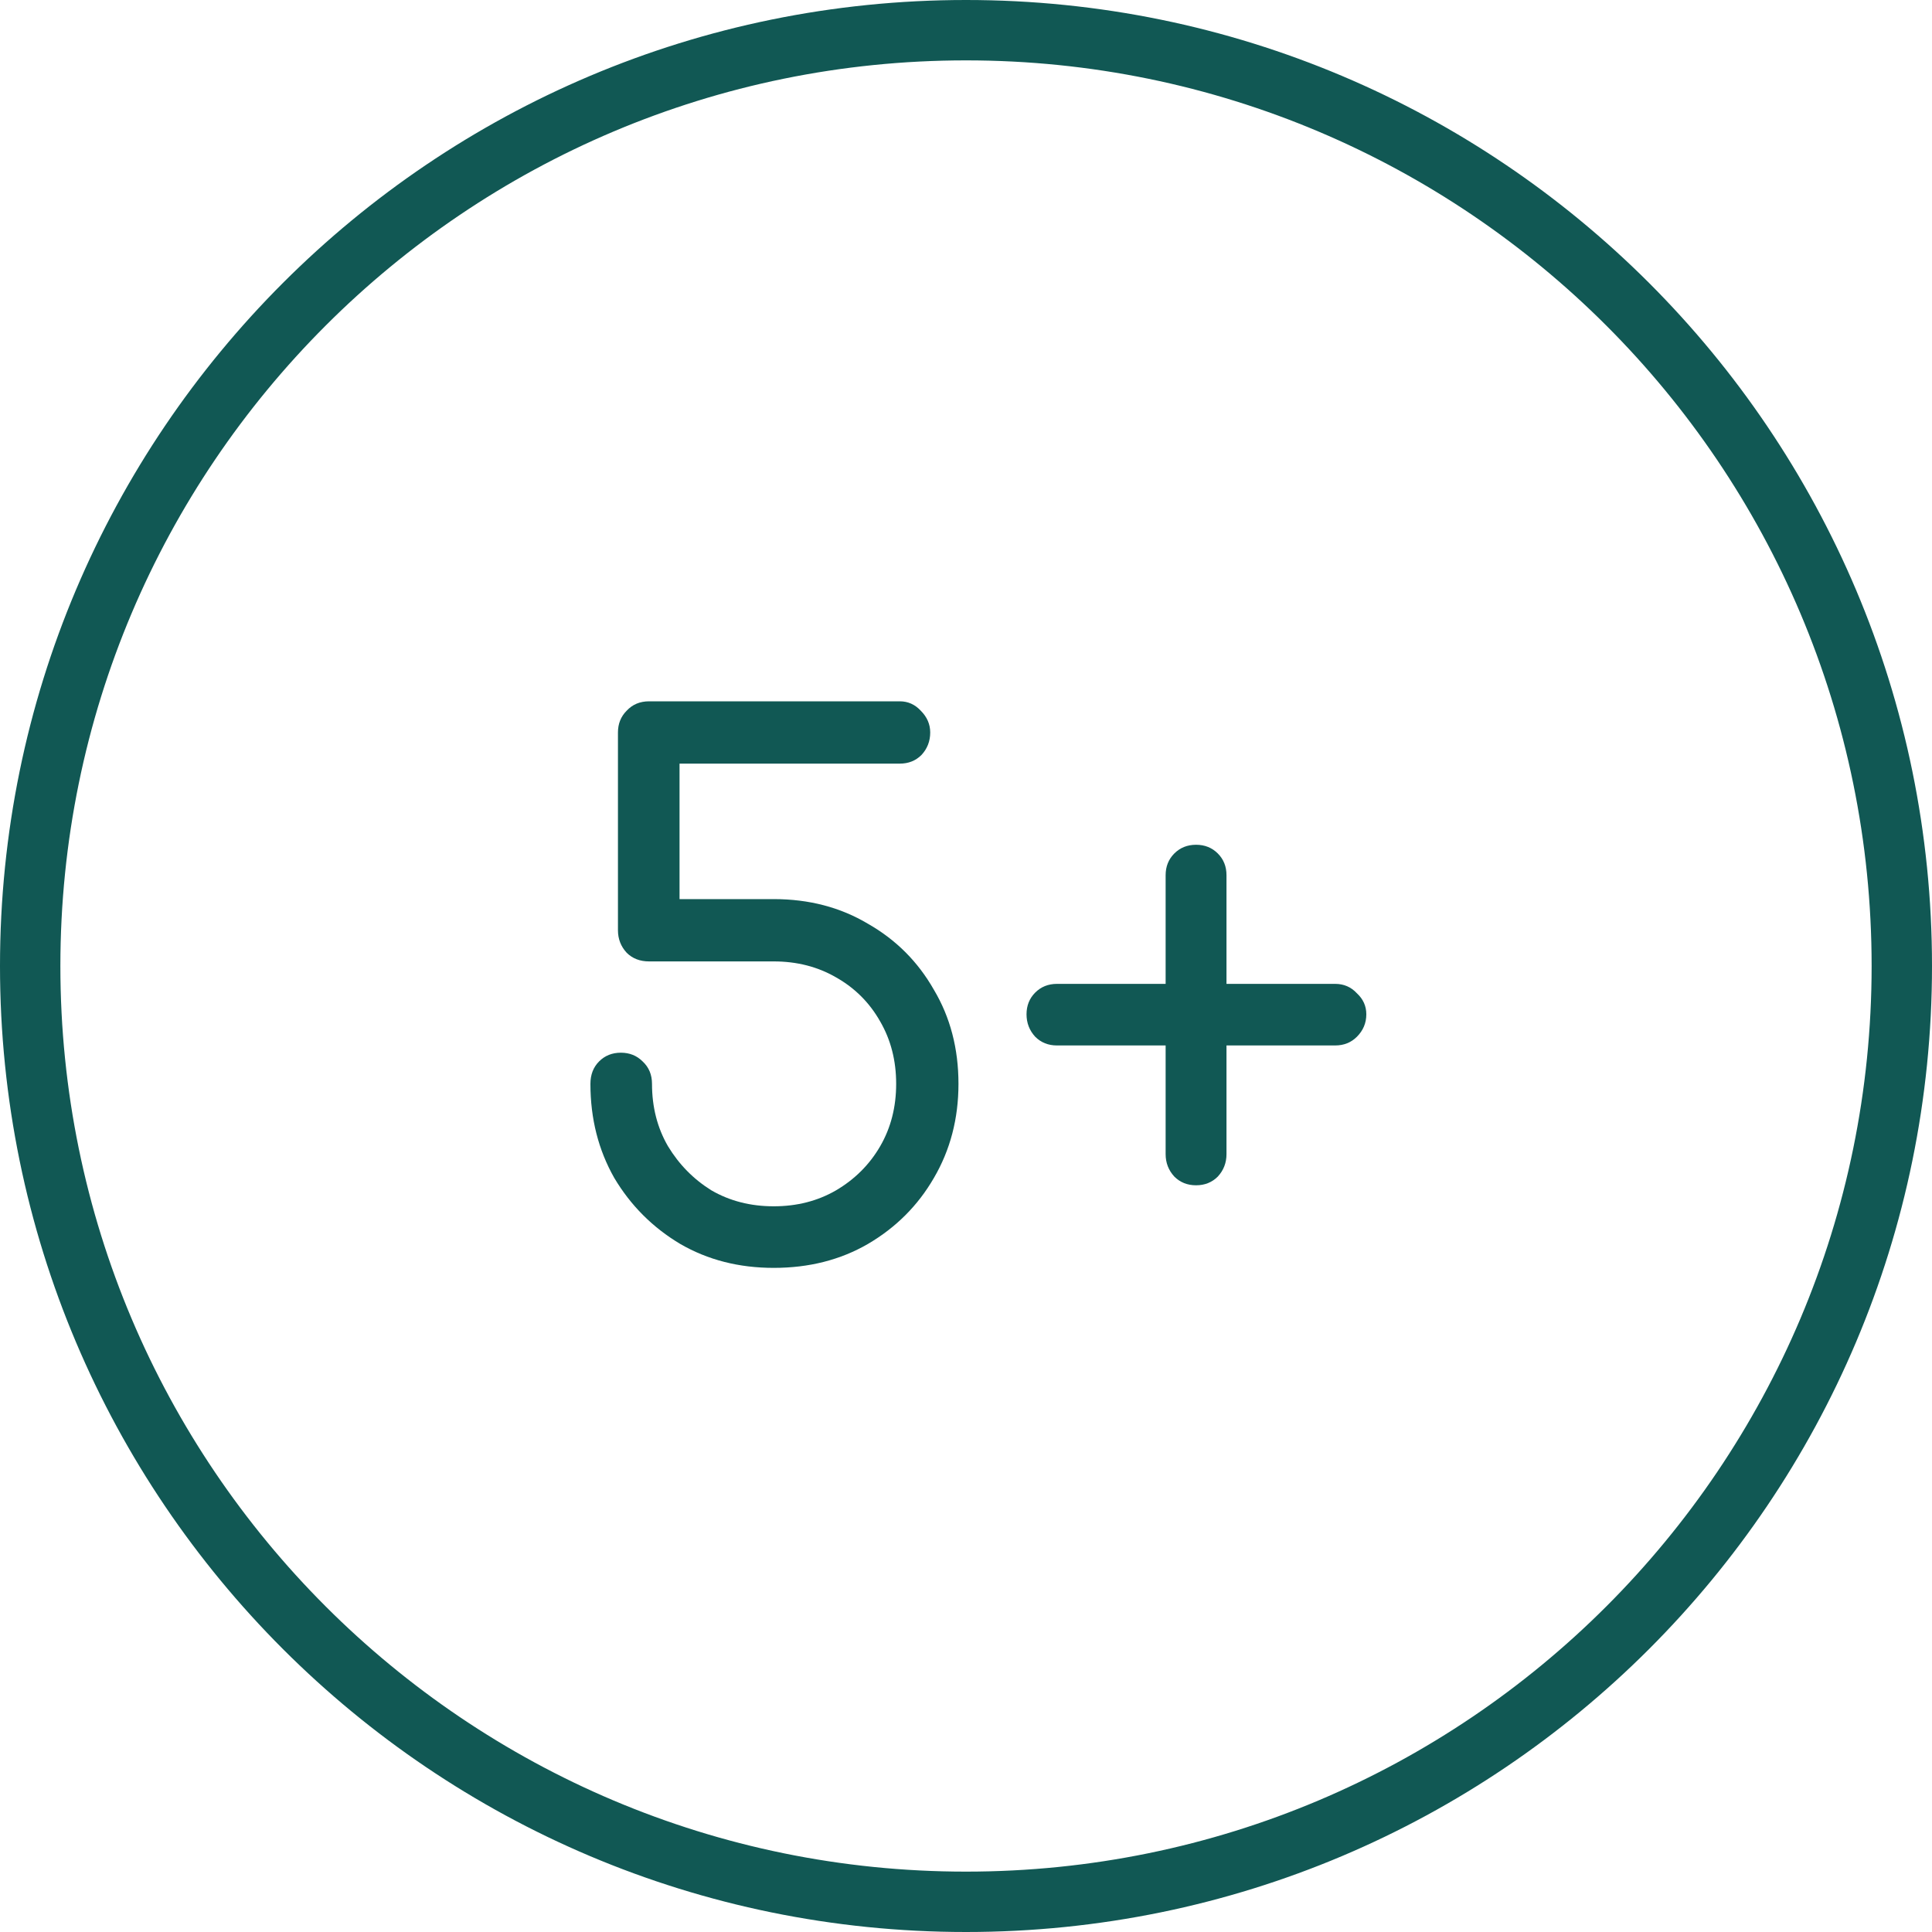
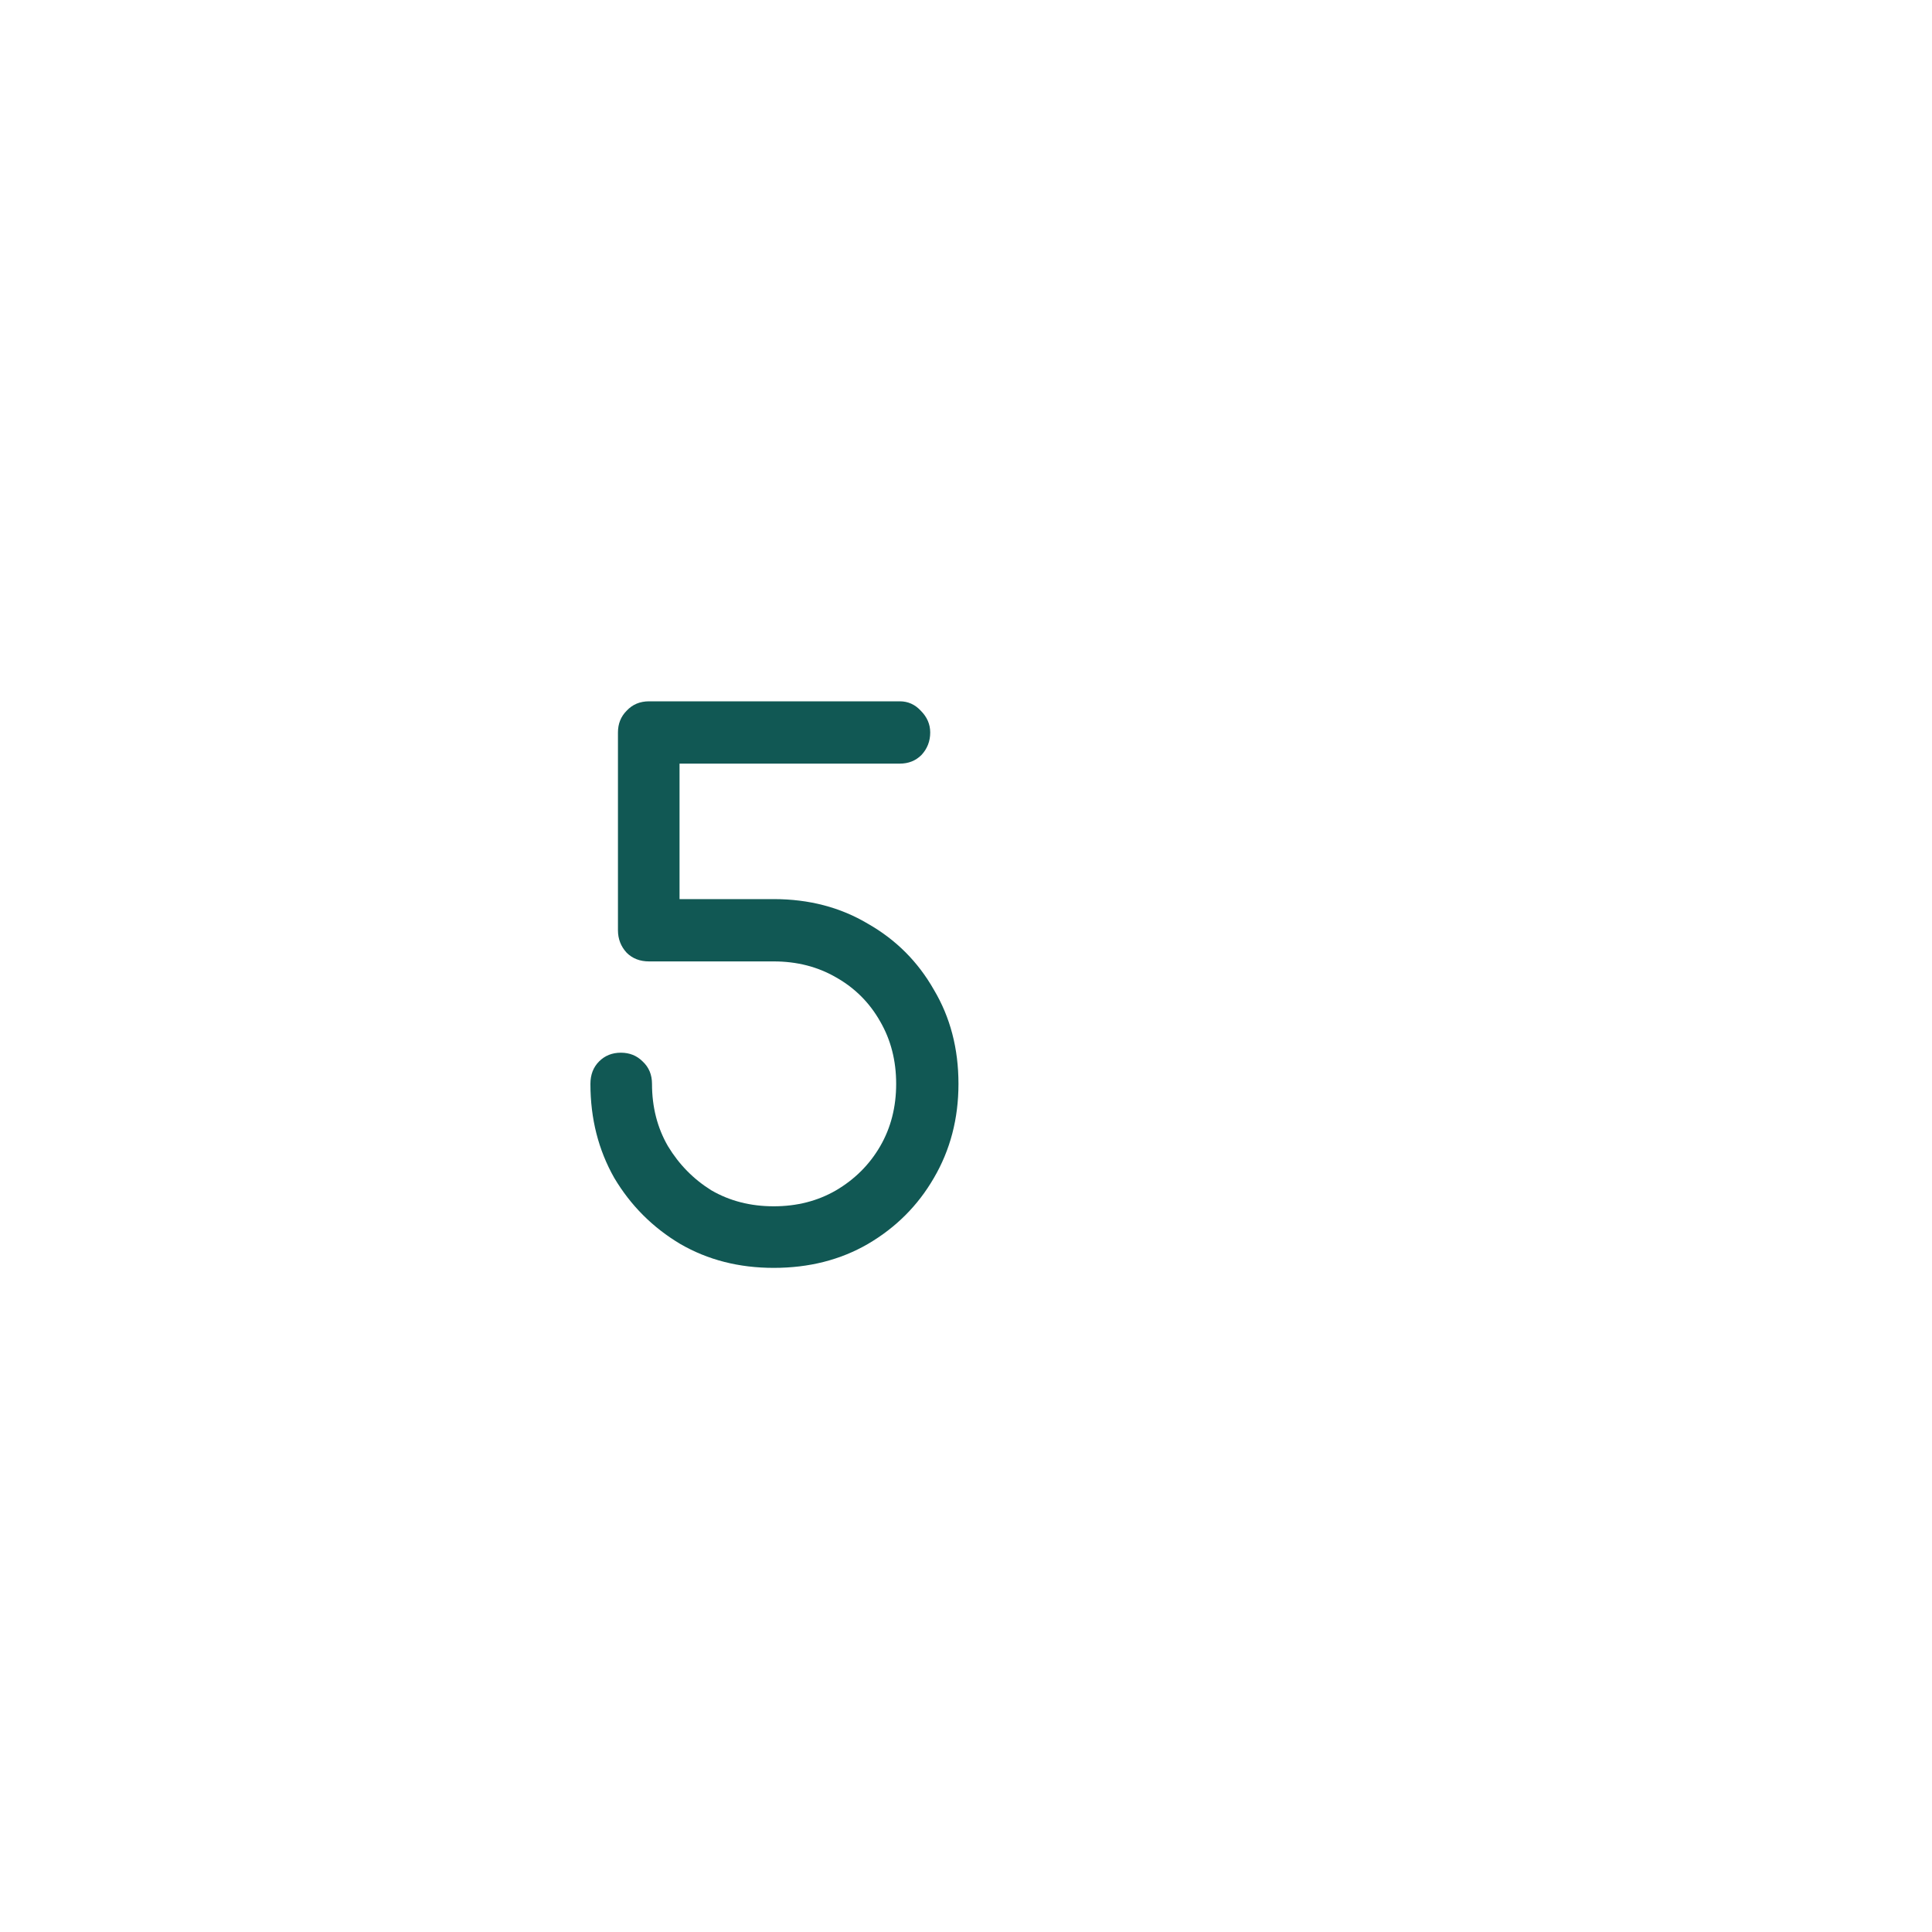
<svg xmlns="http://www.w3.org/2000/svg" width="256" height="256" viewBox="0 0 256 256" fill="none">
  <path d="M90.138 164.832C93.786 166.944 97.914 168 102.522 168C107.194 168 111.354 166.944 115.002 164.832C118.714 162.656 121.626 159.744 123.738 156.096C125.914 152.384 127.002 148.224 127.002 143.616C127.002 138.944 125.914 134.784 123.738 131.136C121.626 127.424 118.714 124.512 115.002 122.4C111.354 120.224 107.194 119.136 102.522 119.136H90.042V101.184H119.226C120.378 101.184 121.338 100.8 122.106 100.032C122.874 99.2 123.258 98.208 123.258 97.056C123.258 95.968 122.842 95.008 122.01 94.176C121.242 93.344 120.314 92.928 119.226 92.928H86.01C84.794 92.928 83.802 93.344 83.034 94.176C82.266 94.944 81.882 95.904 81.882 97.056V123.264C81.882 124.416 82.266 125.408 83.034 126.24C83.802 127.008 84.794 127.392 86.01 127.392H102.522C105.594 127.392 108.346 128.096 110.778 129.504C113.274 130.912 115.226 132.864 116.634 135.36C118.042 137.792 118.746 140.544 118.746 143.616C118.746 146.688 118.042 149.44 116.634 151.872C115.226 154.304 113.274 156.256 110.778 157.728C108.346 159.136 105.594 159.84 102.522 159.84C99.45 159.84 96.698 159.136 94.266 157.728C91.898 156.256 89.978 154.304 88.506 151.872C87.098 149.44 86.394 146.688 86.394 143.616C86.394 142.4 85.978 141.408 85.146 140.64C84.378 139.872 83.418 139.488 82.266 139.488C81.114 139.488 80.154 139.872 79.386 140.64C78.618 141.408 78.234 142.4 78.234 143.616C78.234 148.224 79.29 152.384 81.402 156.096C83.578 159.744 86.49 162.656 90.138 164.832Z" fill="#115854" />
-   <path d="M155.604 155.904C156.372 156.672 157.332 157.056 158.484 157.056C159.636 157.056 160.596 156.672 161.364 155.904C162.132 155.072 162.516 154.08 162.516 152.928V138.528H176.916C178.068 138.528 179.028 138.144 179.796 137.376C180.628 136.544 181.044 135.552 181.044 134.4C181.044 133.312 180.628 132.384 179.796 131.616C179.028 130.784 178.068 130.368 176.916 130.368H162.516V115.968C162.516 114.816 162.132 113.856 161.364 113.088C160.596 112.32 159.636 111.936 158.484 111.936C157.332 111.936 156.372 112.32 155.604 113.088C154.836 113.856 154.452 114.816 154.452 115.968V130.368H140.052C138.9 130.368 137.94 130.752 137.172 131.52C136.404 132.288 136.02 133.248 136.02 134.4C136.02 135.552 136.404 136.544 137.172 137.376C137.94 138.144 138.9 138.528 140.052 138.528H154.452V152.928C154.452 154.08 154.836 155.072 155.604 155.904Z" fill="#115854" />
-   <path fill-rule="evenodd" clip-rule="evenodd" d="M256 128C256 198.692 198.692 256 128 256C57.308 256 0 198.692 0 128C0 57.308 57.308 0 128 0C198.692 0 256 57.308 256 128ZM248 128C248 194.274 194.274 248 128 248C61.726 248 8 194.274 8 128C8 61.726 61.726 8 128 8C194.274 8 248 61.726 248 128Z" fill="#115854" />
</svg>